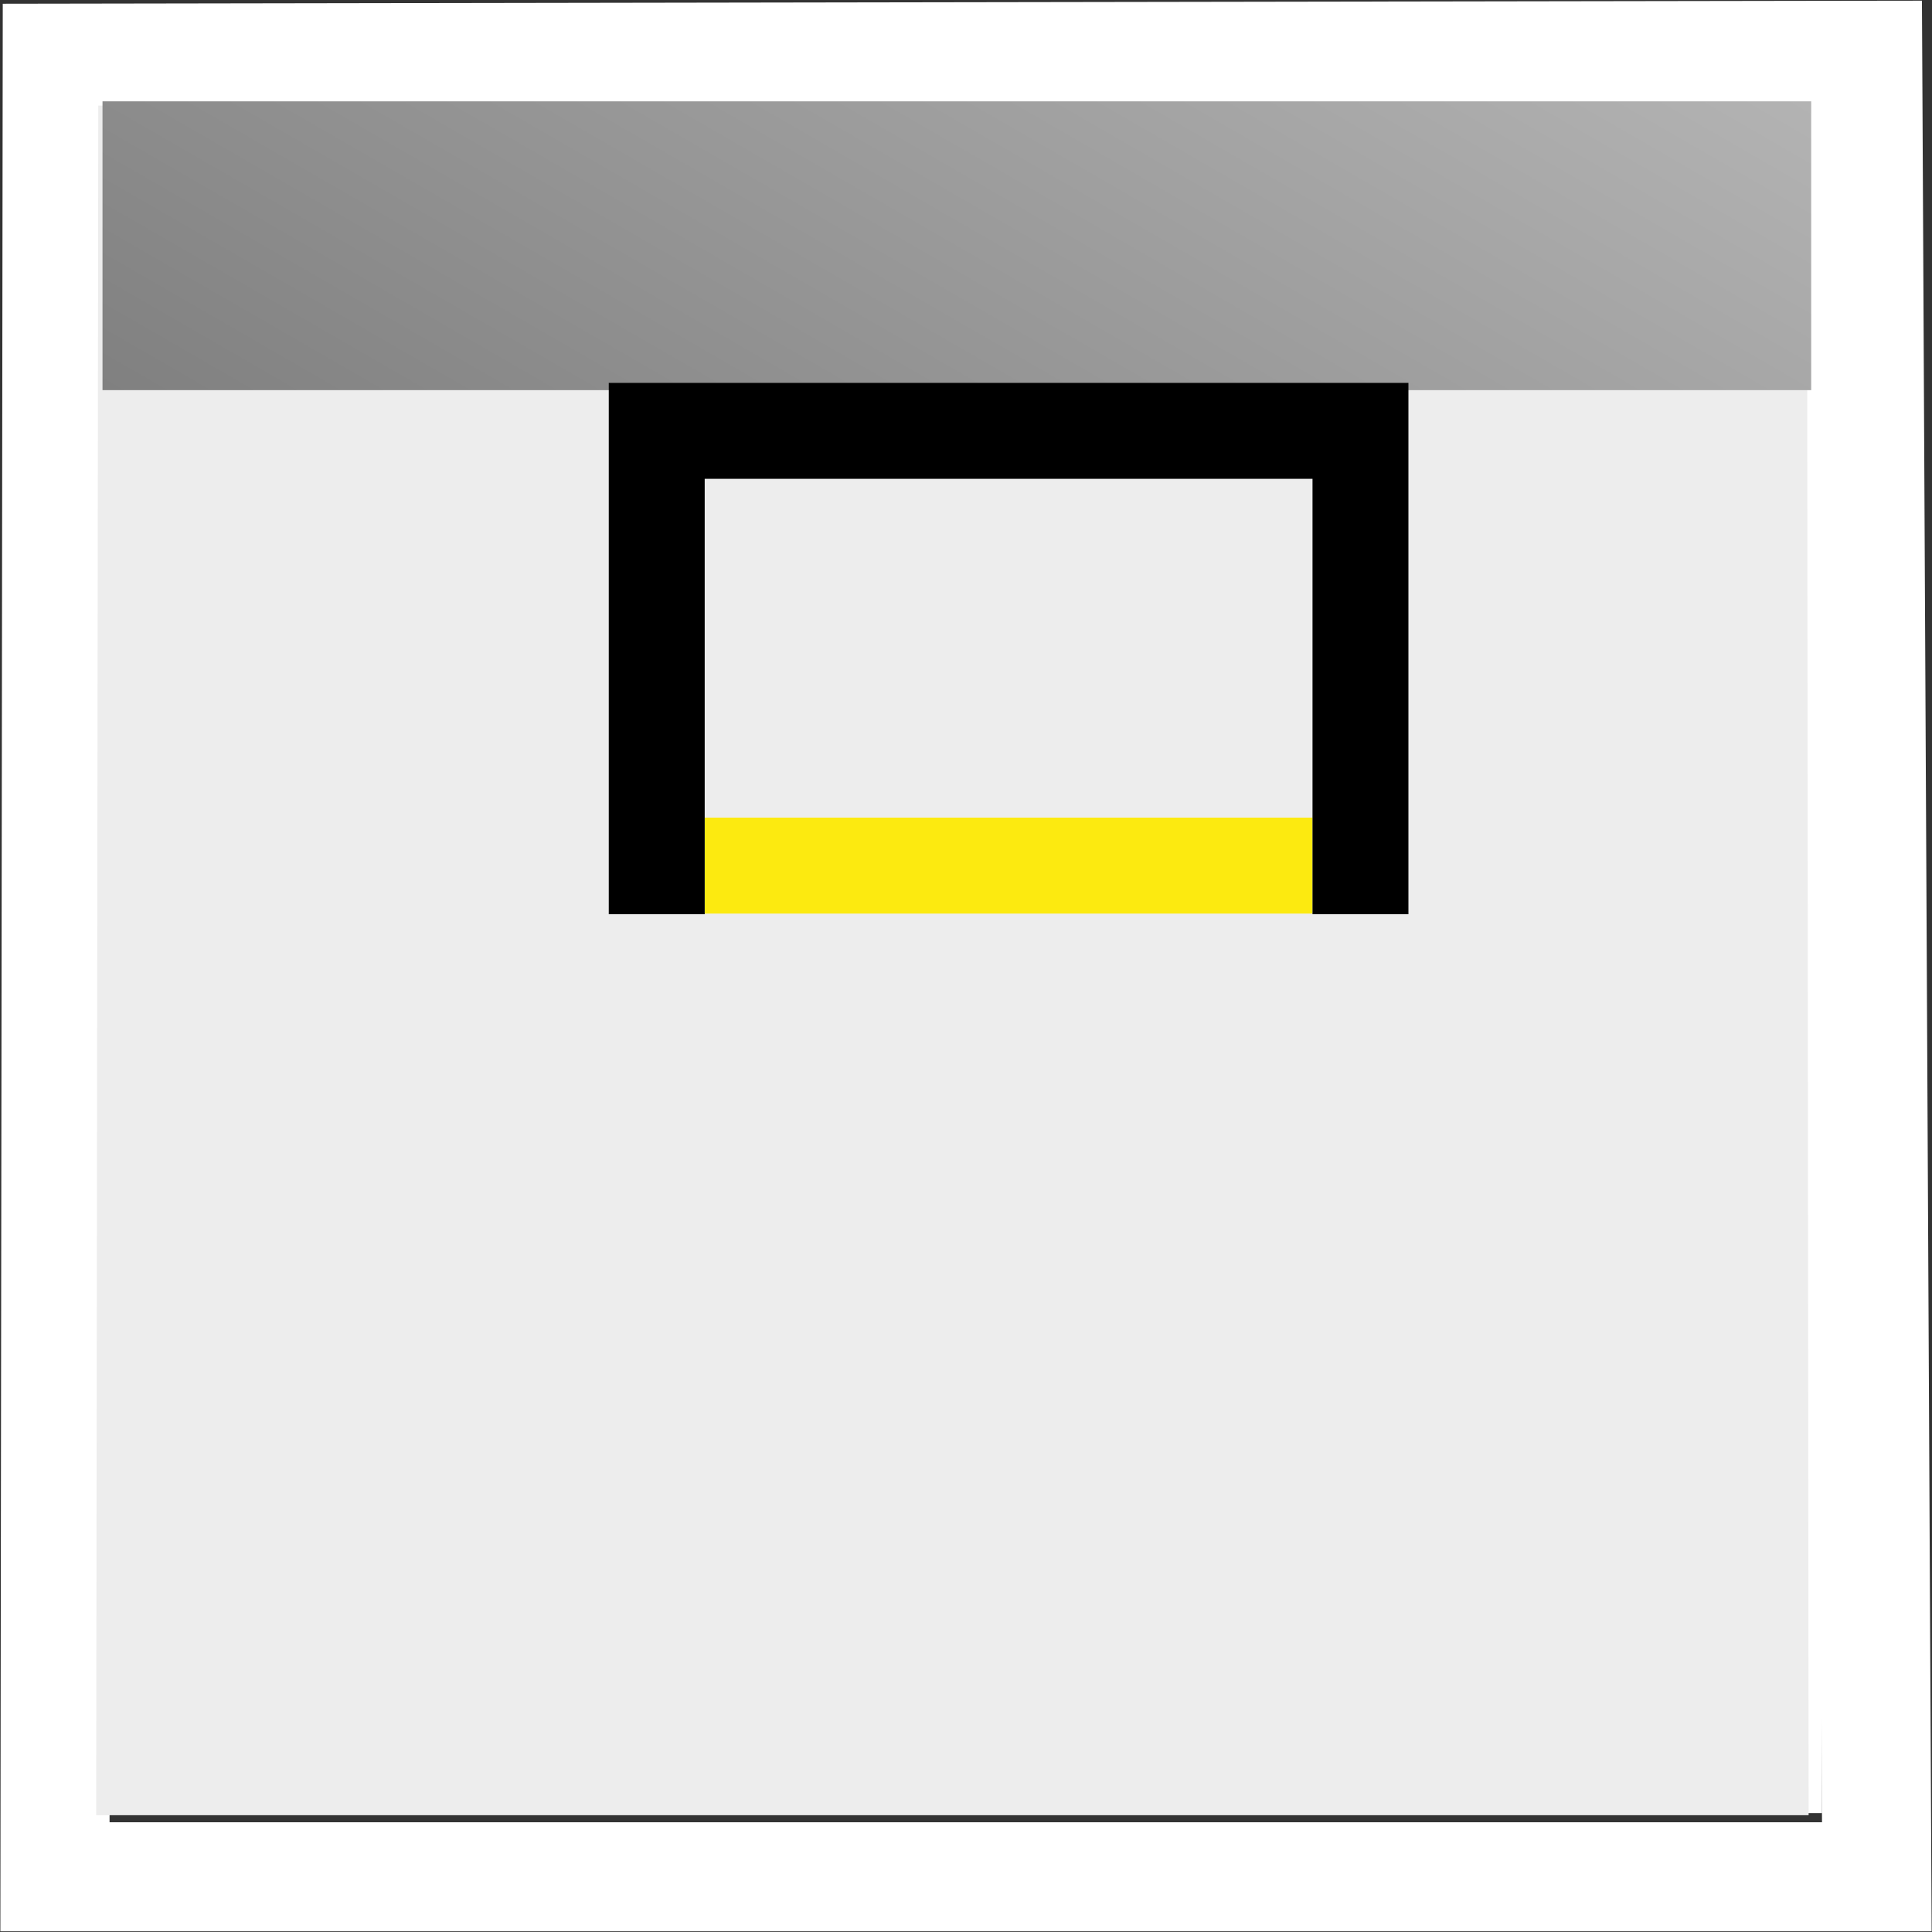
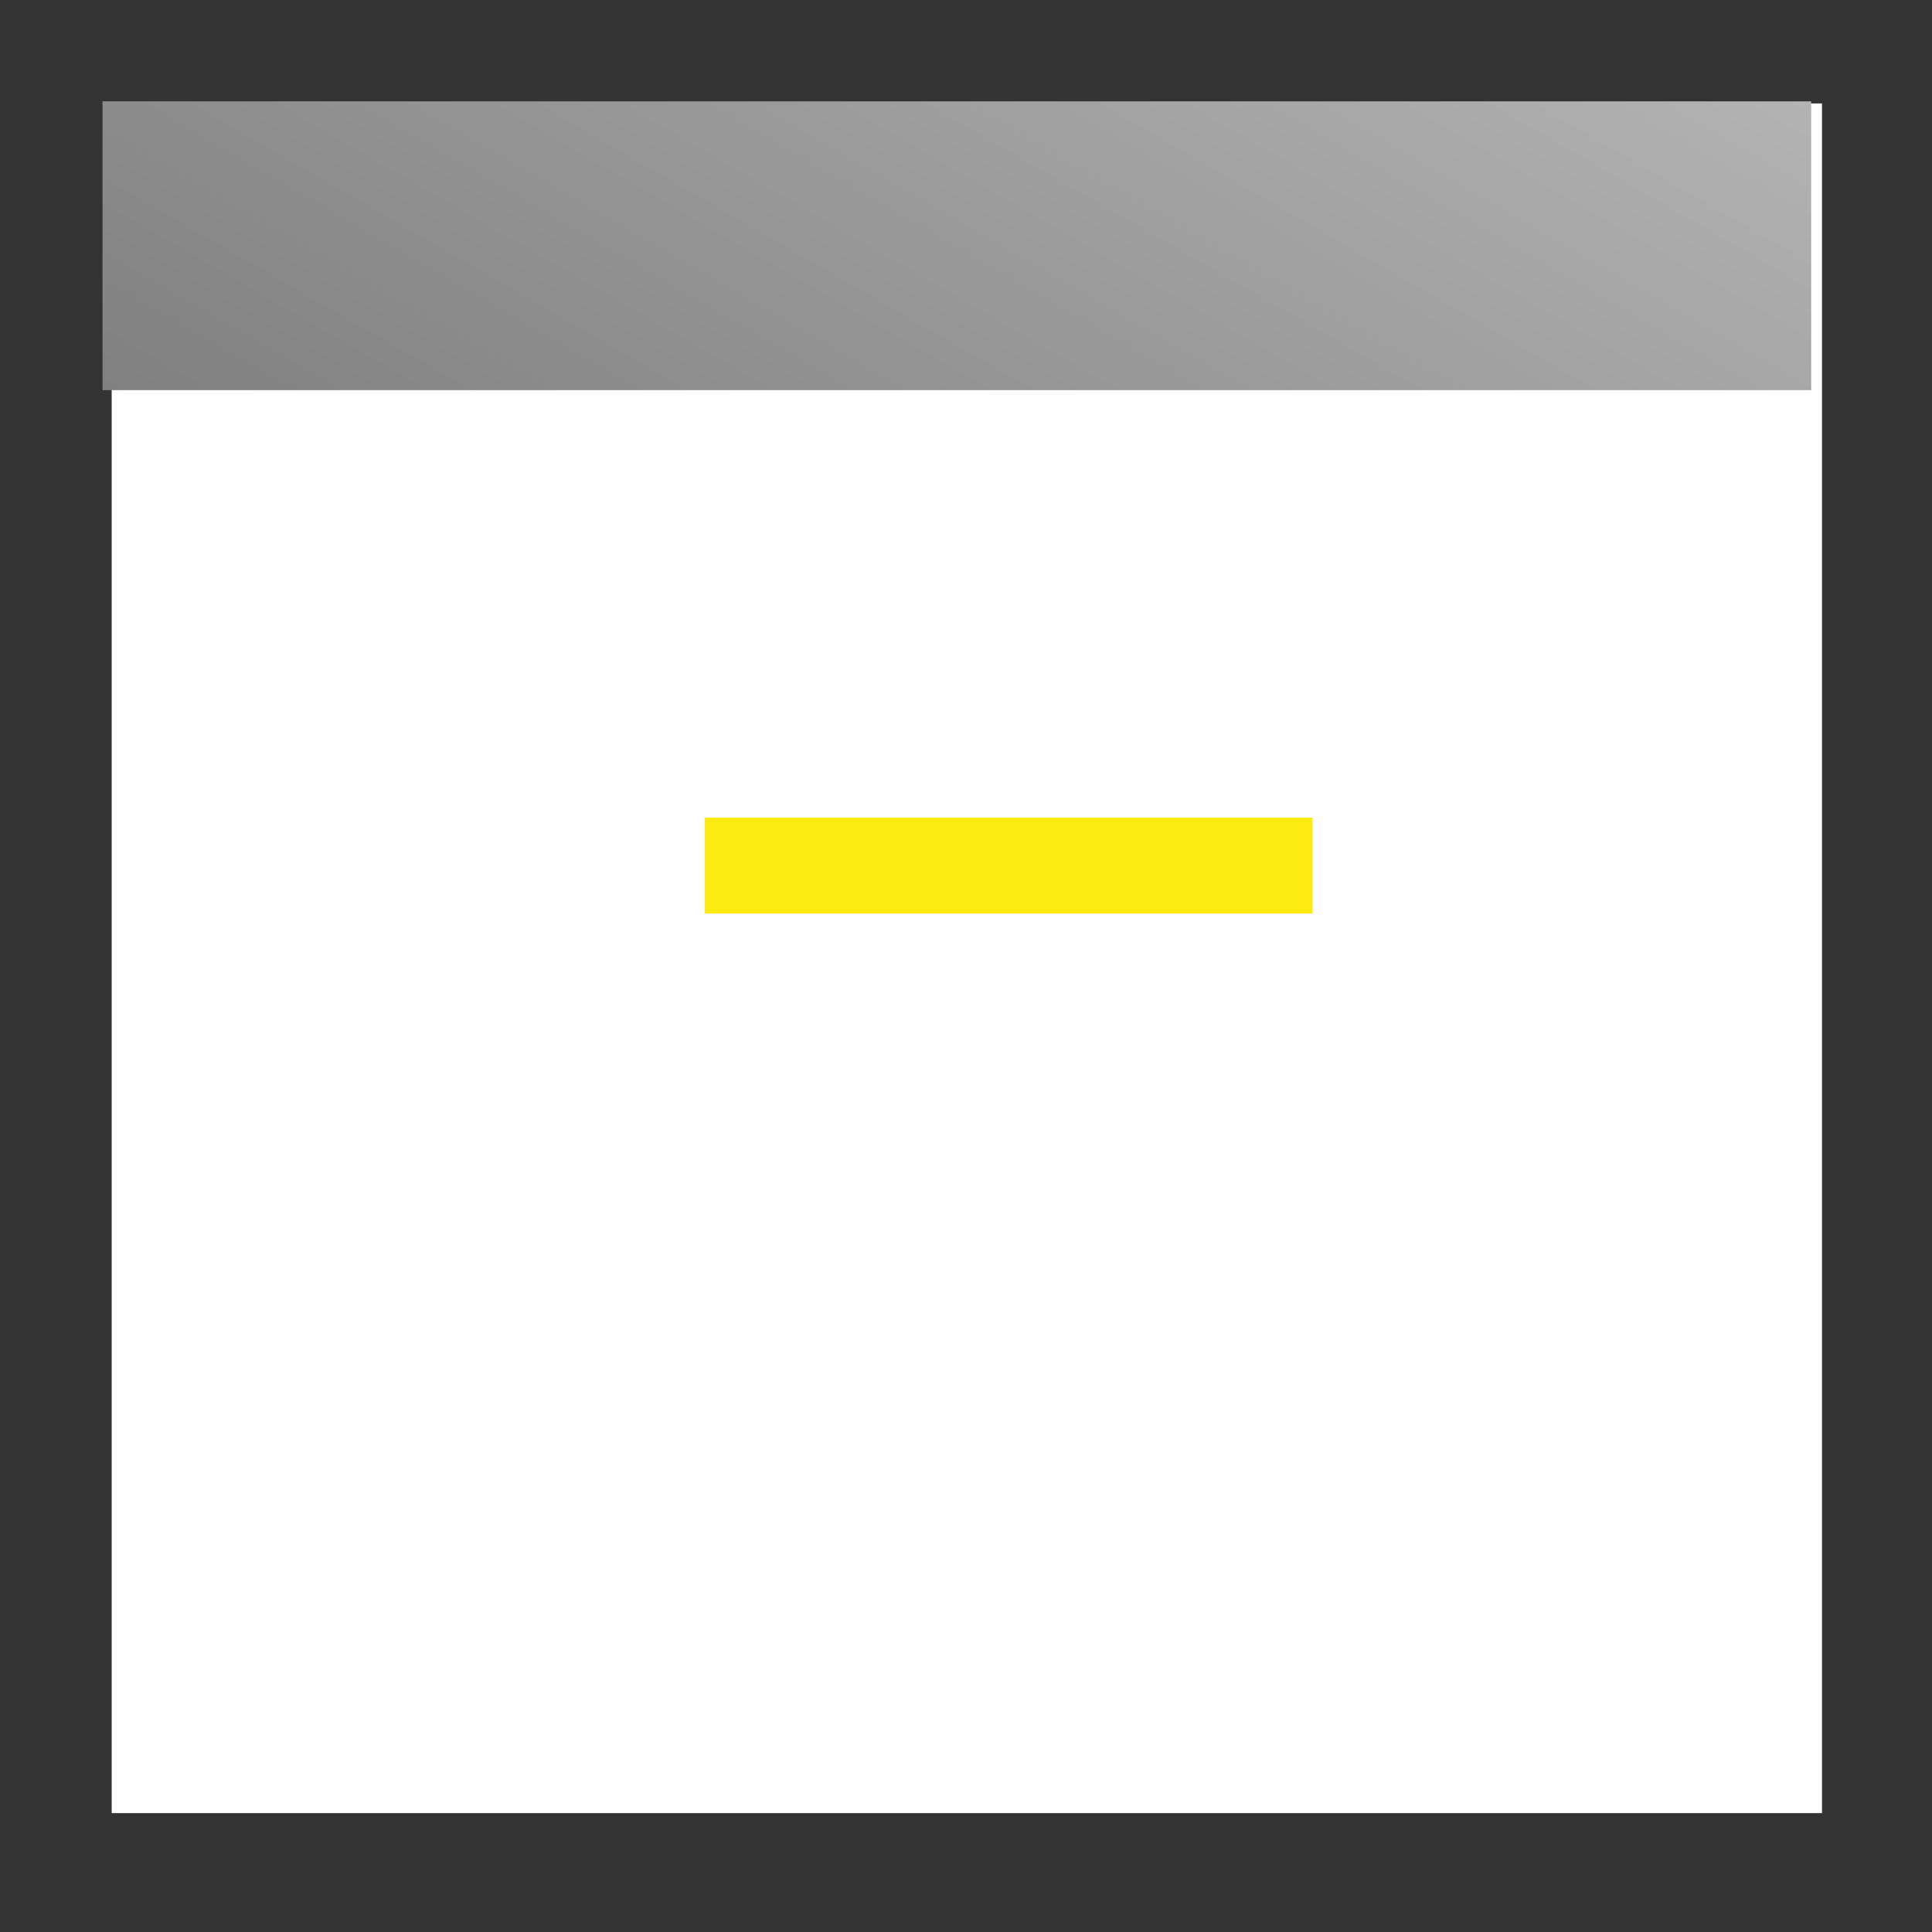
<svg xmlns="http://www.w3.org/2000/svg" version="1.1" id="Ebene_1" x="0px" y="0px" width="99.21px" height="99.21px" viewBox="0 0 99.21 99.21" enable-background="new 0 0 99.21 99.21" xml:space="preserve">
  <rect x="0" y="0" width="99.21" height="99.21" fill="#333333" stroke="none" />
-   <path fill="#FFFFFF" d="M93.122,5.643l0.44,87.933H5.626L5.735,5.783L93.122,5.643 M98.693,0.035l-5.58,0.008L5.727,0.183  L0.142,0.192L0.135,5.776L0.026,93.568l-0.007,5.607h5.607h87.937h5.628l-0.028-5.629l-0.44-87.932L98.693,0.035L98.693,0.035z" />
  <rect x="5.735" y="5.312" fill="#FFFFFF" width="87.827" height="87.793" />
-   <path fill="#009640" d="M80.852,34.629c0.004,0.122,0.015,0.243,0.015,0.367v-0.367H80.852z" />
-   <polygon fill="#EDEDED" points="92.874,93.213 4.938,93.213 5.047,5.421 92.789,5.539 " />
  <linearGradient id="SVGID_1_" gradientUnits="userSpaceOnUse" x1="34.956" y1="37.177" x2="63.313" y2="-11.939">
    <stop offset="0" style="stop-color:#808080" />
    <stop offset="1" style="stop-color:#B3B3B3" />
  </linearGradient>
  <rect x="5.264" y="5.204" fill="url(#SVGID_1_)" width="87.742" height="14.83" />
  <rect x="36.187" y="41.986" fill="#FCEA10" width="31.213" height="4.926" />
-   <polygon points="72.224,19.662 67.399,19.662 36.187,19.662 31.261,19.662 31.261,24.587 31.261,46.946 36.187,46.946   36.187,24.587 67.399,24.587 67.399,46.946 72.324,46.946 72.324,19.662 " />
</svg>